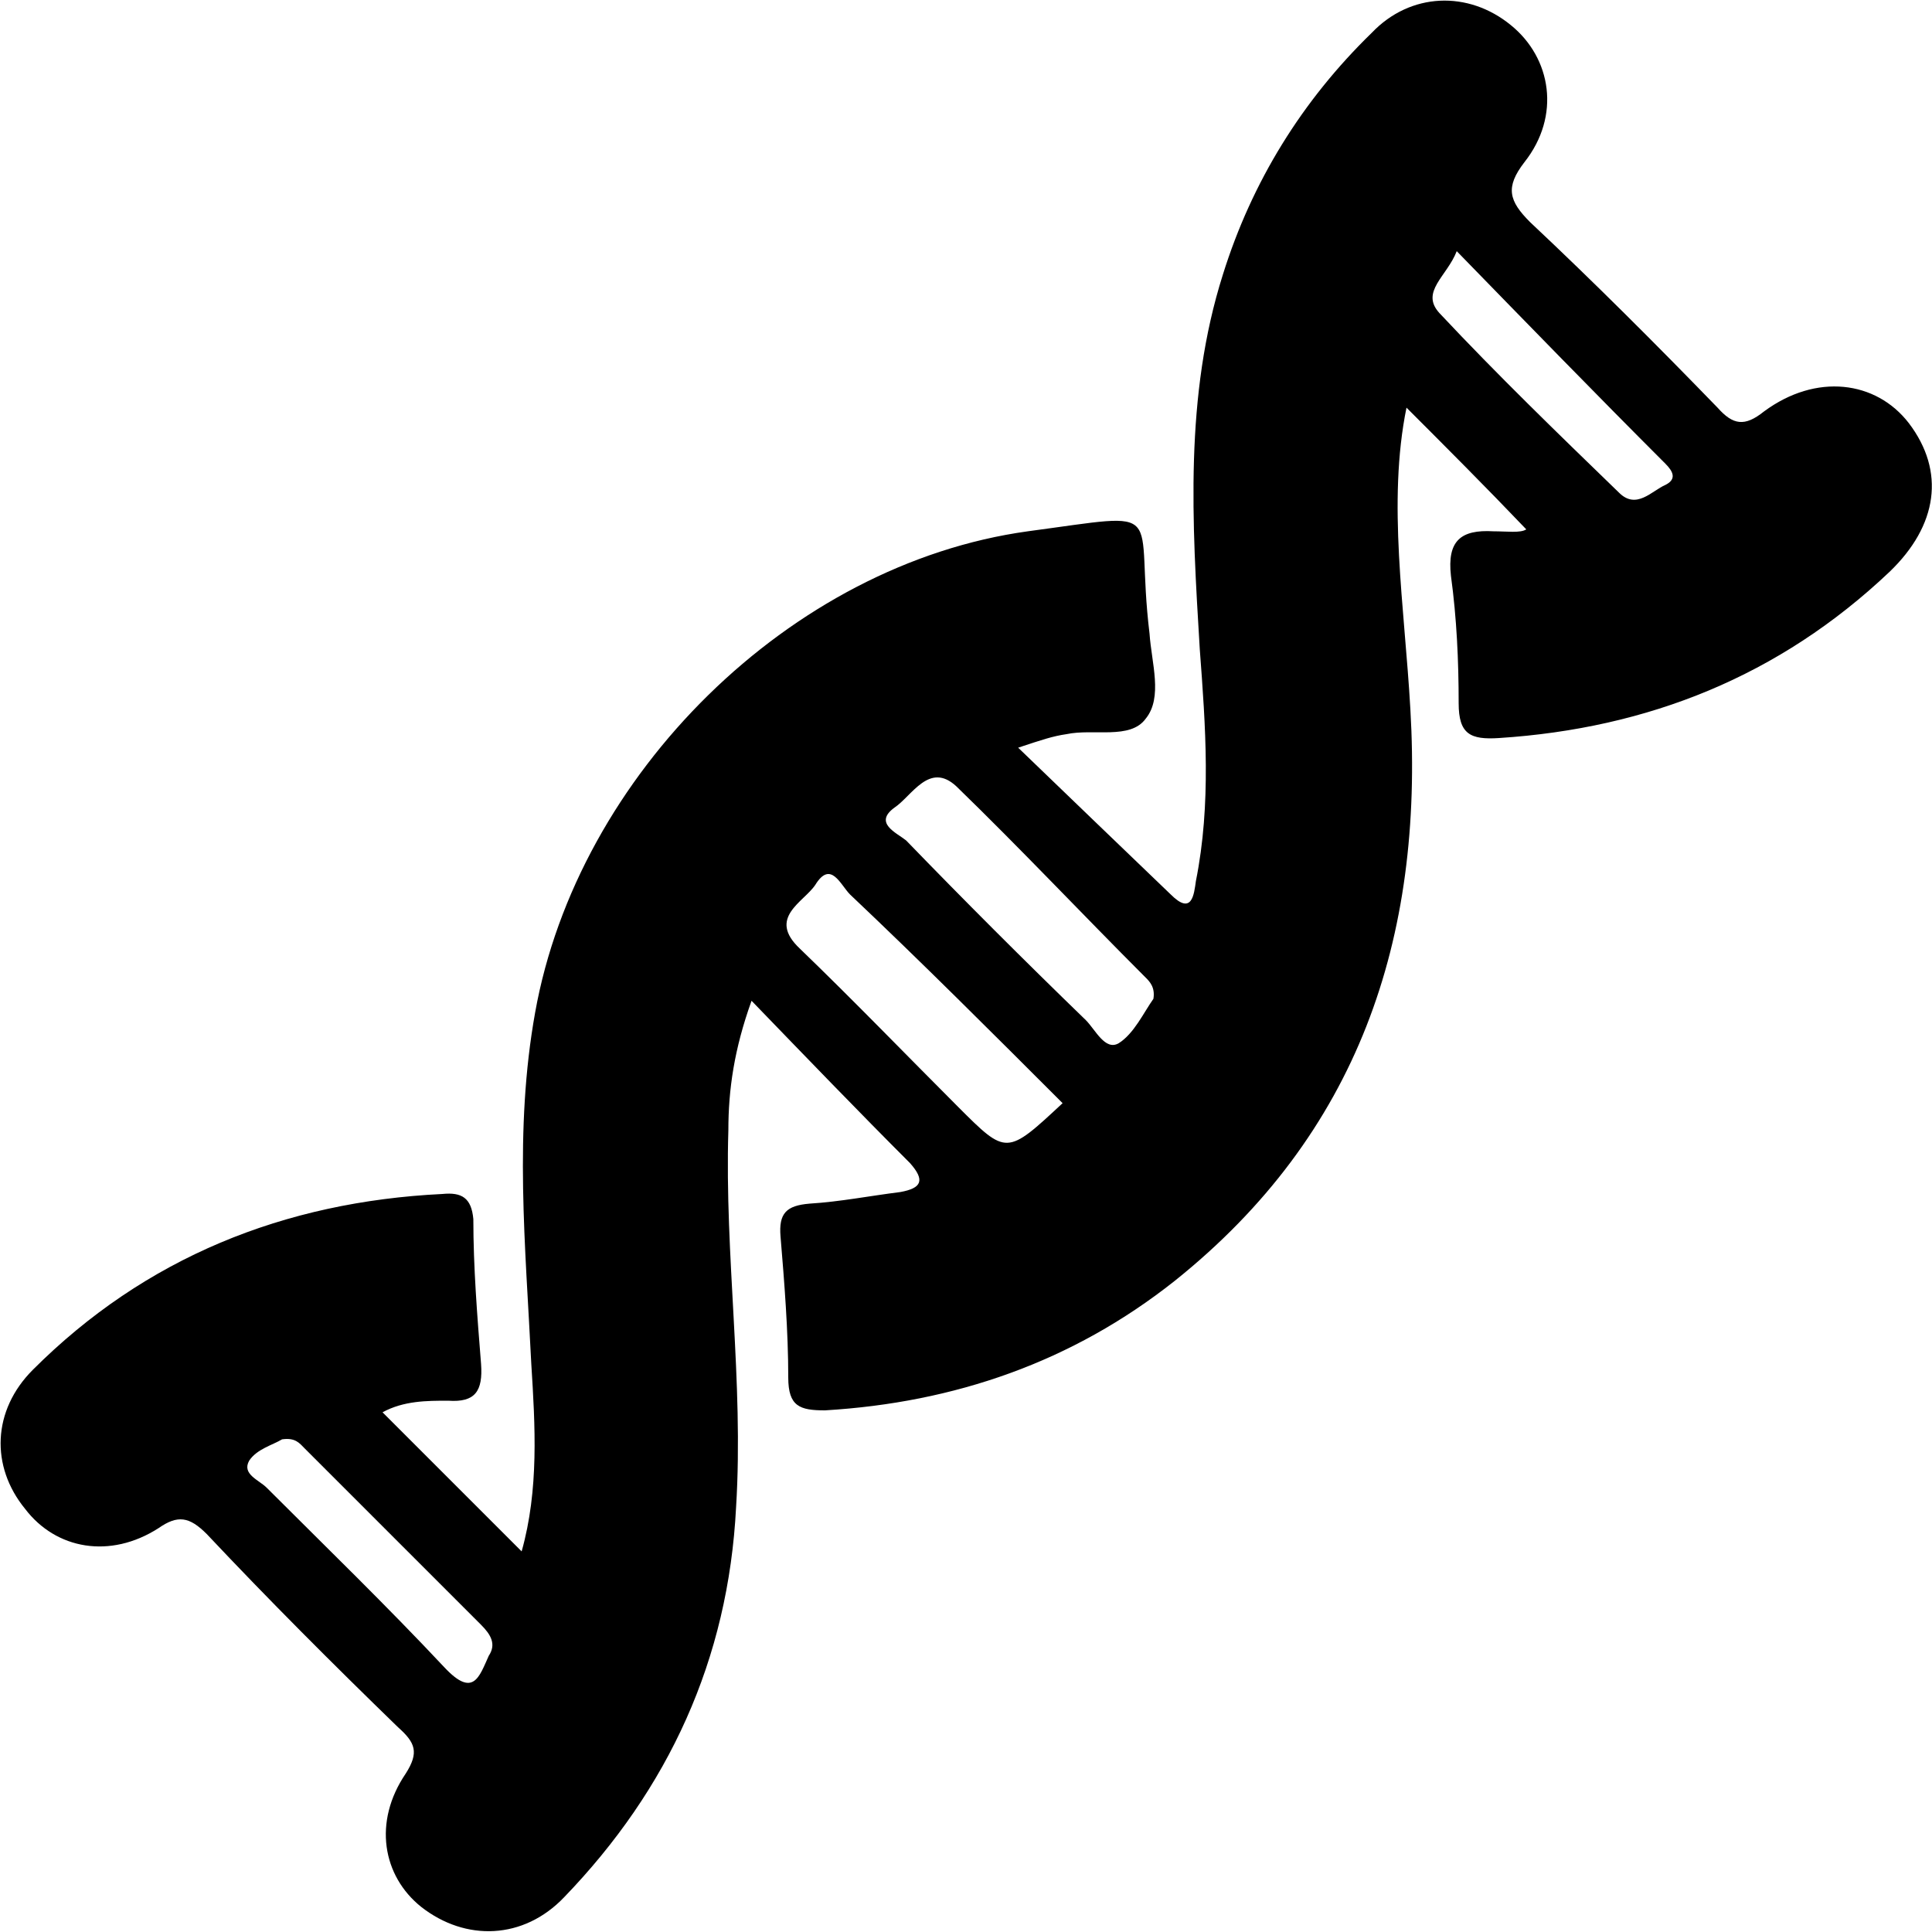
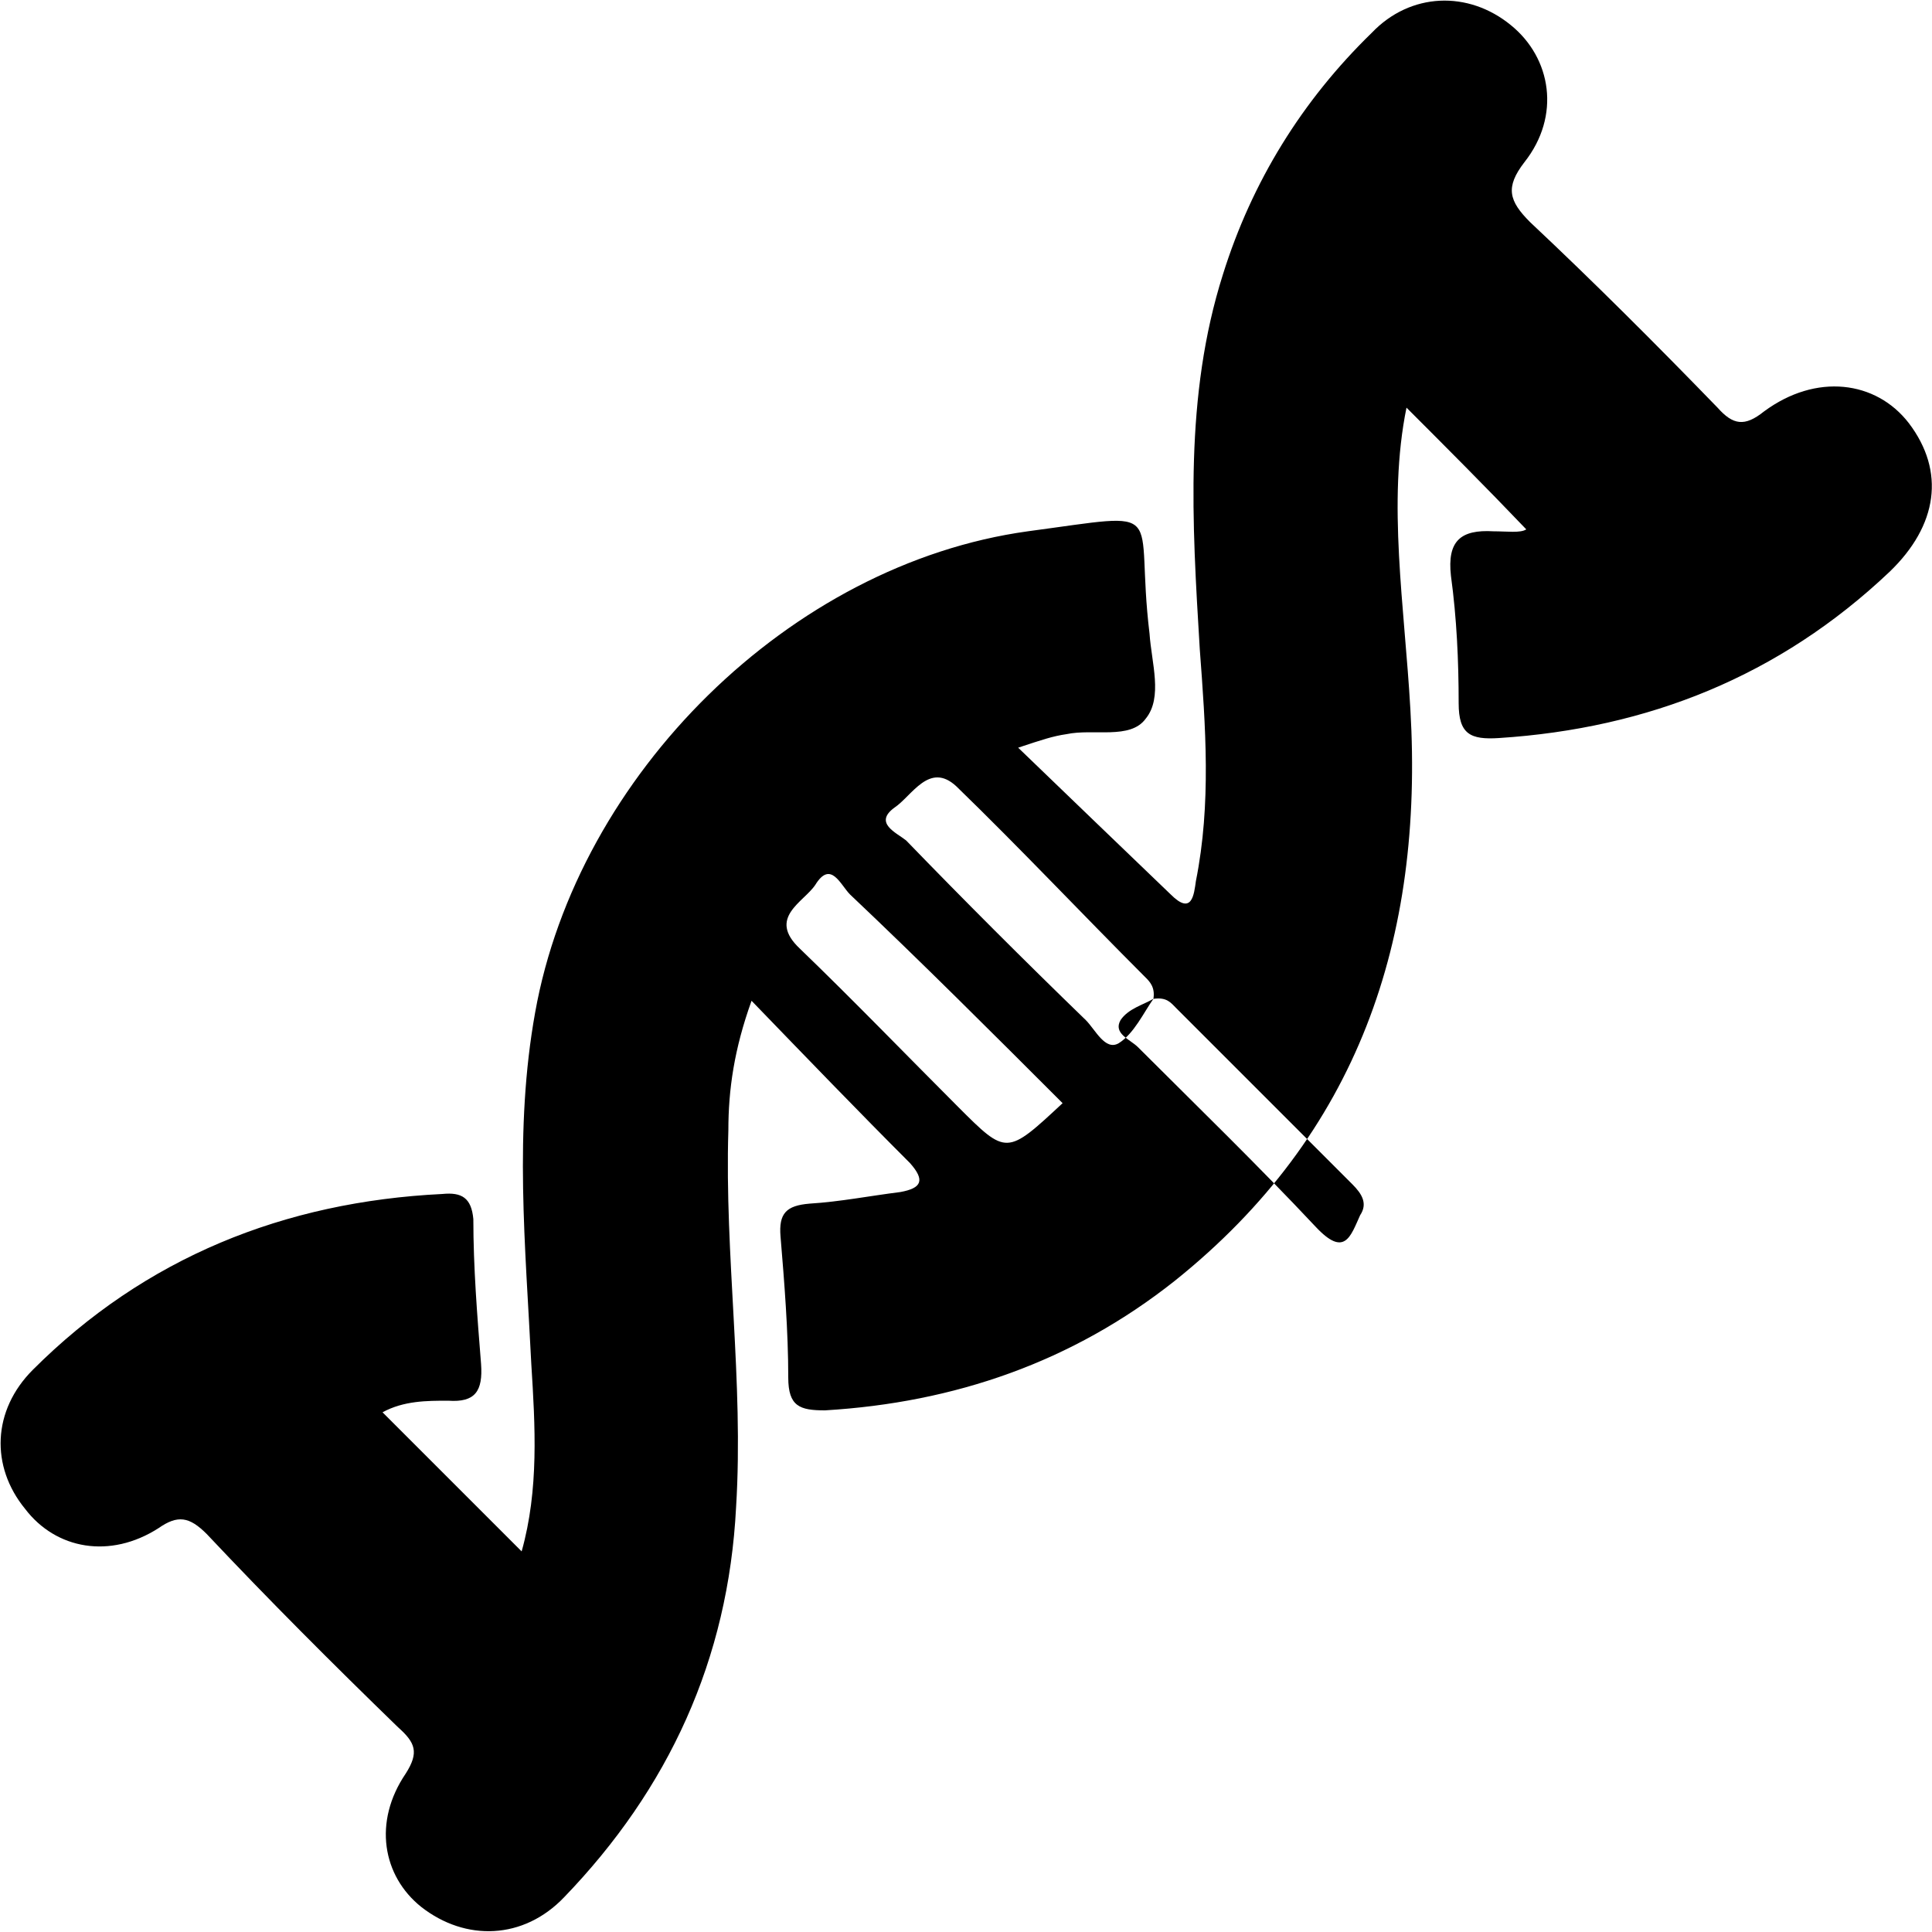
<svg xmlns="http://www.w3.org/2000/svg" width="64" height="64" viewBox="0 0 1000 1000">
-   <path d="M198 731l72 72c9-32 7-65 5-97-3-61-9-121 2-182 22-123 132-232 255-249 75-10 55-13 63 53 1 15 7 33-2 44-8 11-27 5-41 8-7 1-13 3-25 7 28 27 54 52 79 76 11 11 12 0 13-7 8-40 5-80 2-120-4-66-8-131 12-194 15-48 41-90 77-125 20-21 50-22 72-4 21 17 26 47 7 71-10 13-8 20 3 31 33 31 65 63 97 96 8 9 14 10 24 2 27-20 58-16 75 6 19 25 15 53-10 77-57 54-125 81-202 86-15 1-21-2-21-18 0-22-1-44-4-66-2-18 5-24 22-23 7 0 14 1 17-1-21-22-42-43-62-63-10 49-1 103 2 156 7 119-27 220-122 296-53 42-114 63-181 67-13 0-19-2-19-17 0-24-2-49-4-73-1-12 3-16 15-17 16-1 31-4 47-6 11-2 13-6 5-15-27-27-53-54-82-84-9 25-12 46-12 67-2 65 8 130 4 195-4 79-35 146-89 202-21 22-51 23-74 5-20-16-25-44-8-69 7-11 5-16-4-24-34-33-67-66-99-100-9-9-15-10-25-3-25 16-53 11-69-10-18-22-17-51 4-72 58-58 130-87 212-91 10-1 15 2 16 13 0 25 2 50 4 75 1 14-3 20-17 19-11 0-23 0-34 6zm352-160c-36-36-73-73-110-108-5-5-10-18-18-5-6 9-25 17-8 33 28 27 55 55 82 82 25 25 25 25 54-2zm47-54c1-6-2-9-4-11-33-33-65-67-98-99-14-13-23 5-32 11-11 8 1 13 6 17 30 31 61 62 93 93 5 5 10 16 17 12 8-5 13-16 18-23zM146 745c-5 3-13 5-17 11-4 7 5 10 9 14 31 31 62 61 92 93 15 16 18 5 23-6 4-6 1-11-4-16l-91-91c-3-3-5-6-12-5zm608-615c-5 13-19 21-9 32 30 32 61 62 93 93 9 9 17-1 24-4 6-3 4-7 0-11-36-36-71-72-108-110z" />
+   <path d="M198 731l72 72c9-32 7-65 5-97-3-61-9-121 2-182 22-123 132-232 255-249 75-10 55-13 63 53 1 15 7 33-2 44-8 11-27 5-41 8-7 1-13 3-25 7 28 27 54 52 79 76 11 11 12 0 13-7 8-40 5-80 2-120-4-66-8-131 12-194 15-48 41-90 77-125 20-21 50-22 72-4 21 17 26 47 7 71-10 13-8 20 3 31 33 31 65 63 97 96 8 9 14 10 24 2 27-20 58-16 75 6 19 25 15 53-10 77-57 54-125 81-202 86-15 1-21-2-21-18 0-22-1-44-4-66-2-18 5-24 22-23 7 0 14 1 17-1-21-22-42-43-62-63-10 49-1 103 2 156 7 119-27 220-122 296-53 42-114 63-181 67-13 0-19-2-19-17 0-24-2-49-4-73-1-12 3-16 15-17 16-1 31-4 47-6 11-2 13-6 5-15-27-27-53-54-82-84-9 25-12 46-12 67-2 65 8 130 4 195-4 79-35 146-89 202-21 22-51 23-74 5-20-16-25-44-8-69 7-11 5-16-4-24-34-33-67-66-99-100-9-9-15-10-25-3-25 16-53 11-69-10-18-22-17-51 4-72 58-58 130-87 212-91 10-1 15 2 16 13 0 25 2 50 4 75 1 14-3 20-17 19-11 0-23 0-34 6zm352-160c-36-36-73-73-110-108-5-5-10-18-18-5-6 9-25 17-8 33 28 27 55 55 82 82 25 25 25 25 54-2zm47-54c1-6-2-9-4-11-33-33-65-67-98-99-14-13-23 5-32 11-11 8 1 13 6 17 30 31 61 62 93 93 5 5 10 16 17 12 8-5 13-16 18-23zc-5 3-13 5-17 11-4 7 5 10 9 14 31 31 62 61 92 93 15 16 18 5 23-6 4-6 1-11-4-16l-91-91c-3-3-5-6-12-5zm608-615c-5 13-19 21-9 32 30 32 61 62 93 93 9 9 17-1 24-4 6-3 4-7 0-11-36-36-71-72-108-110z" />
</svg>